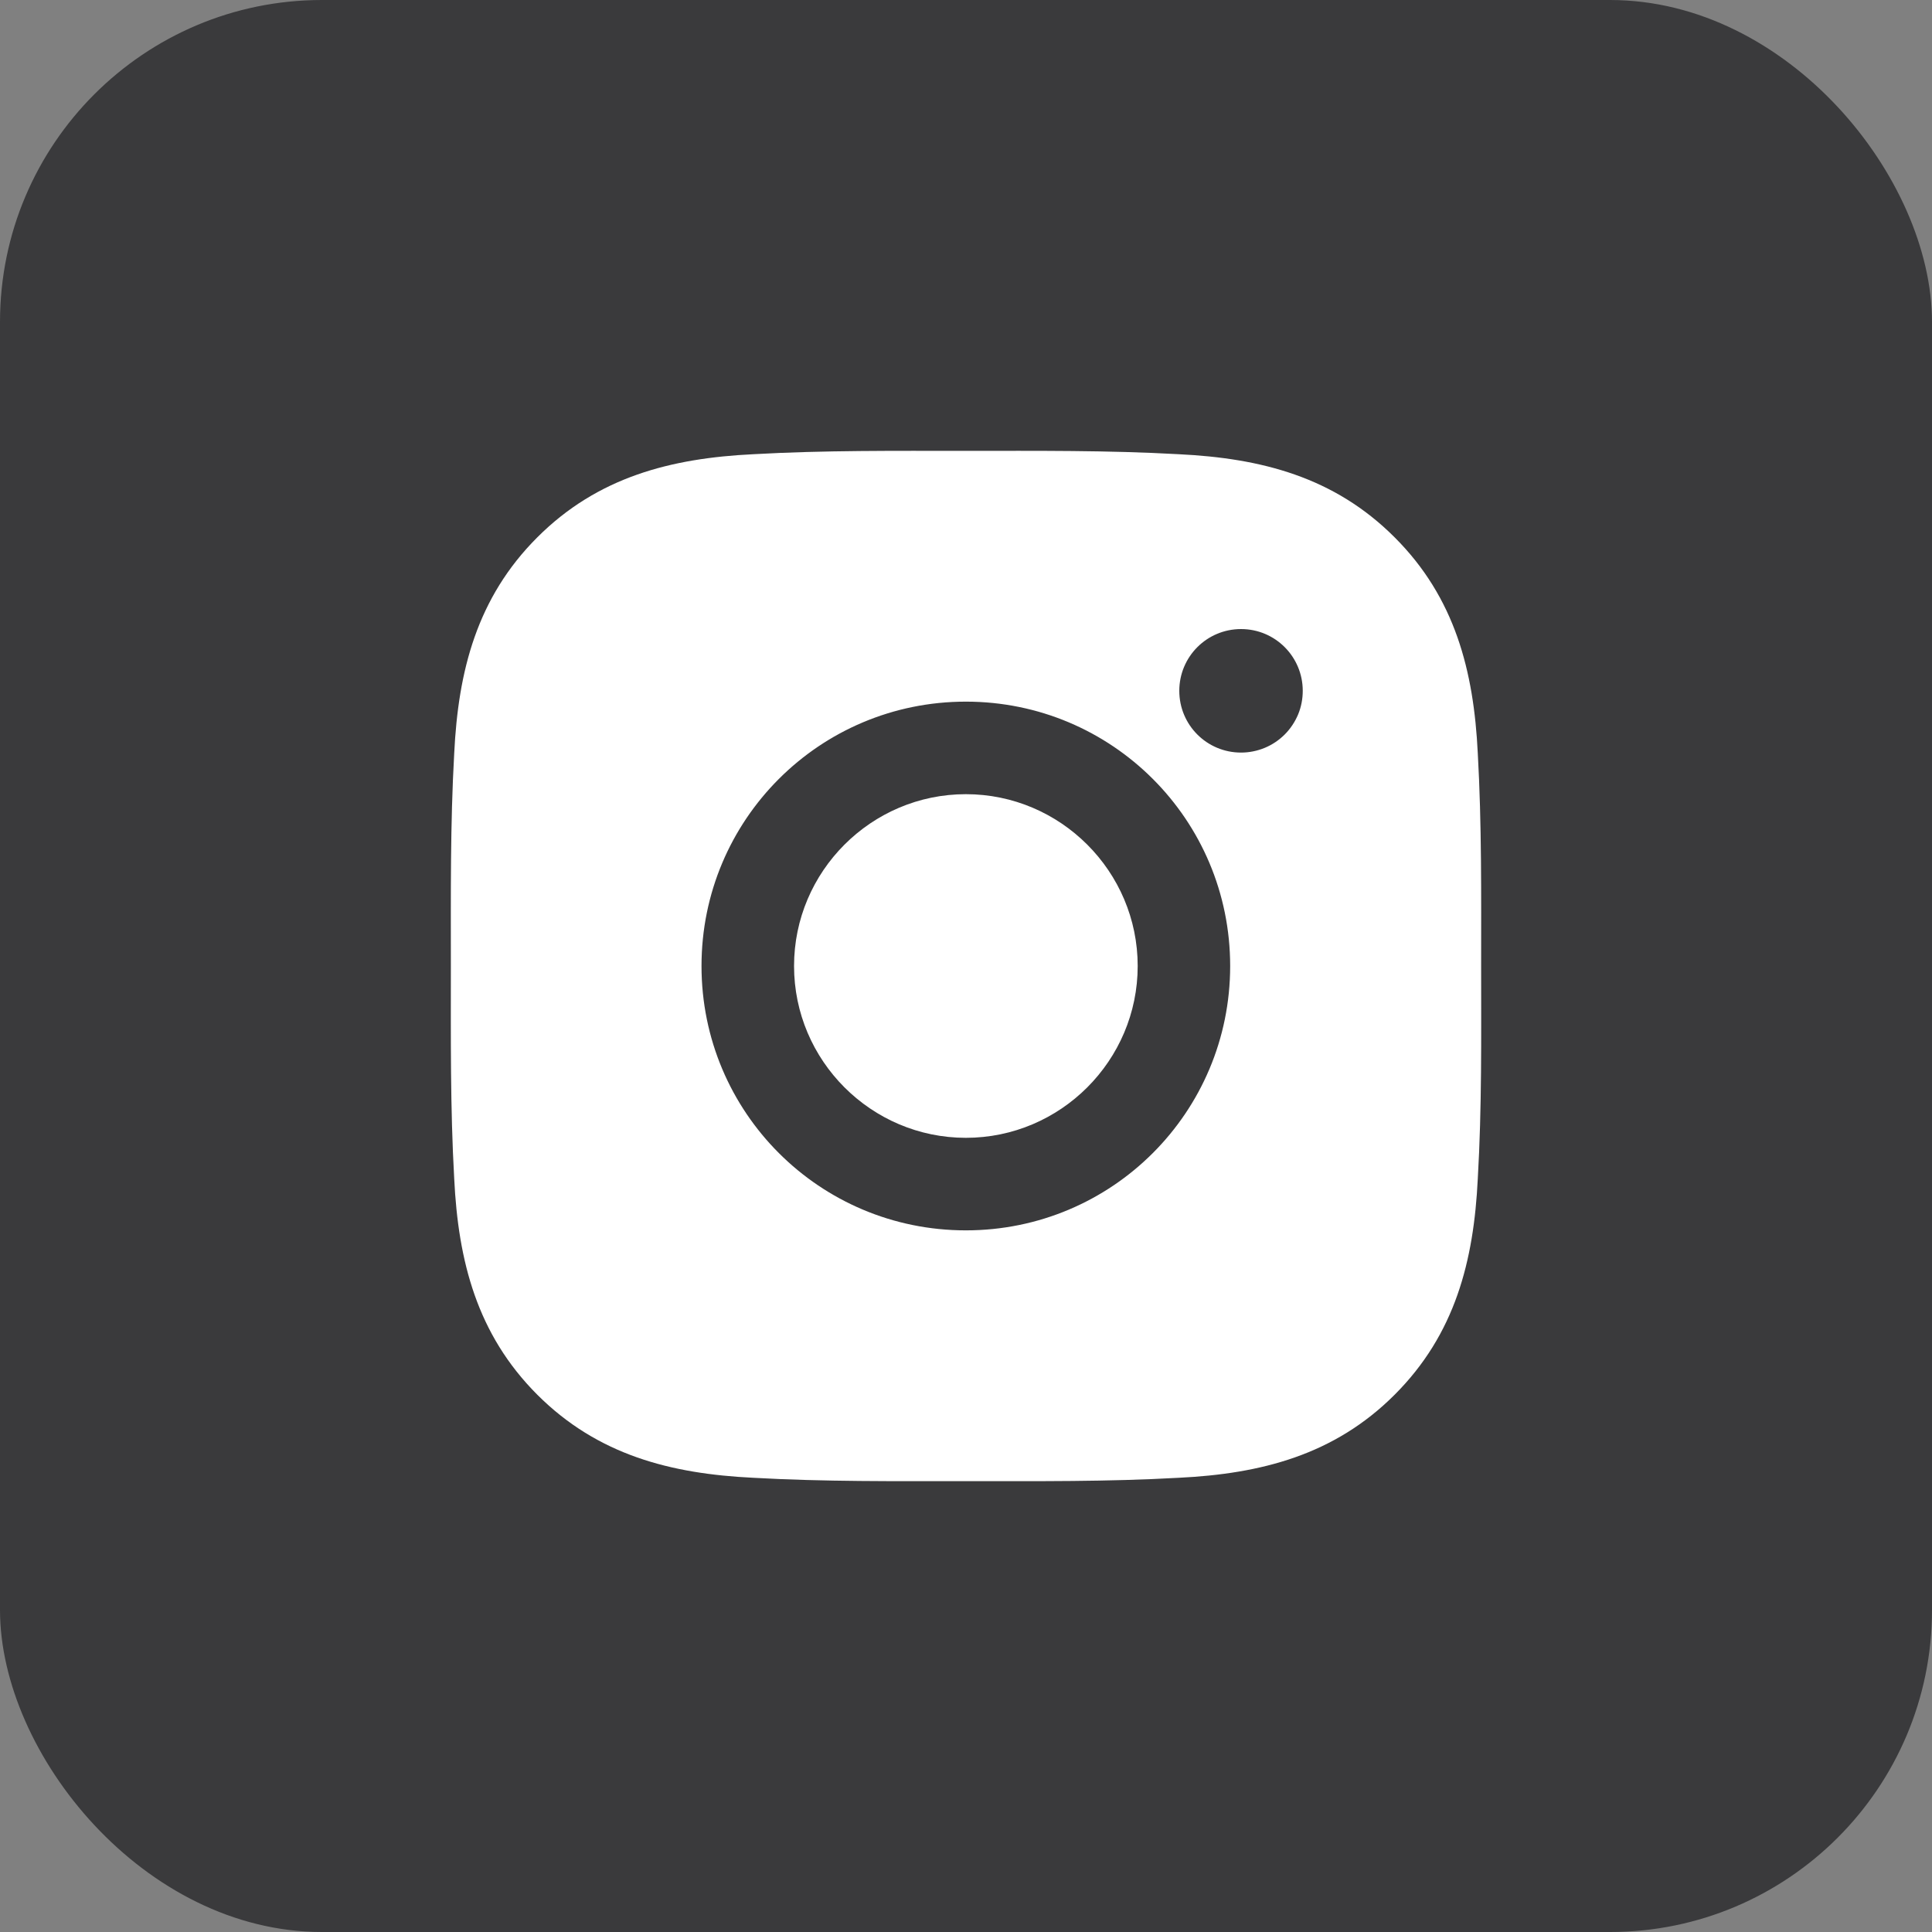
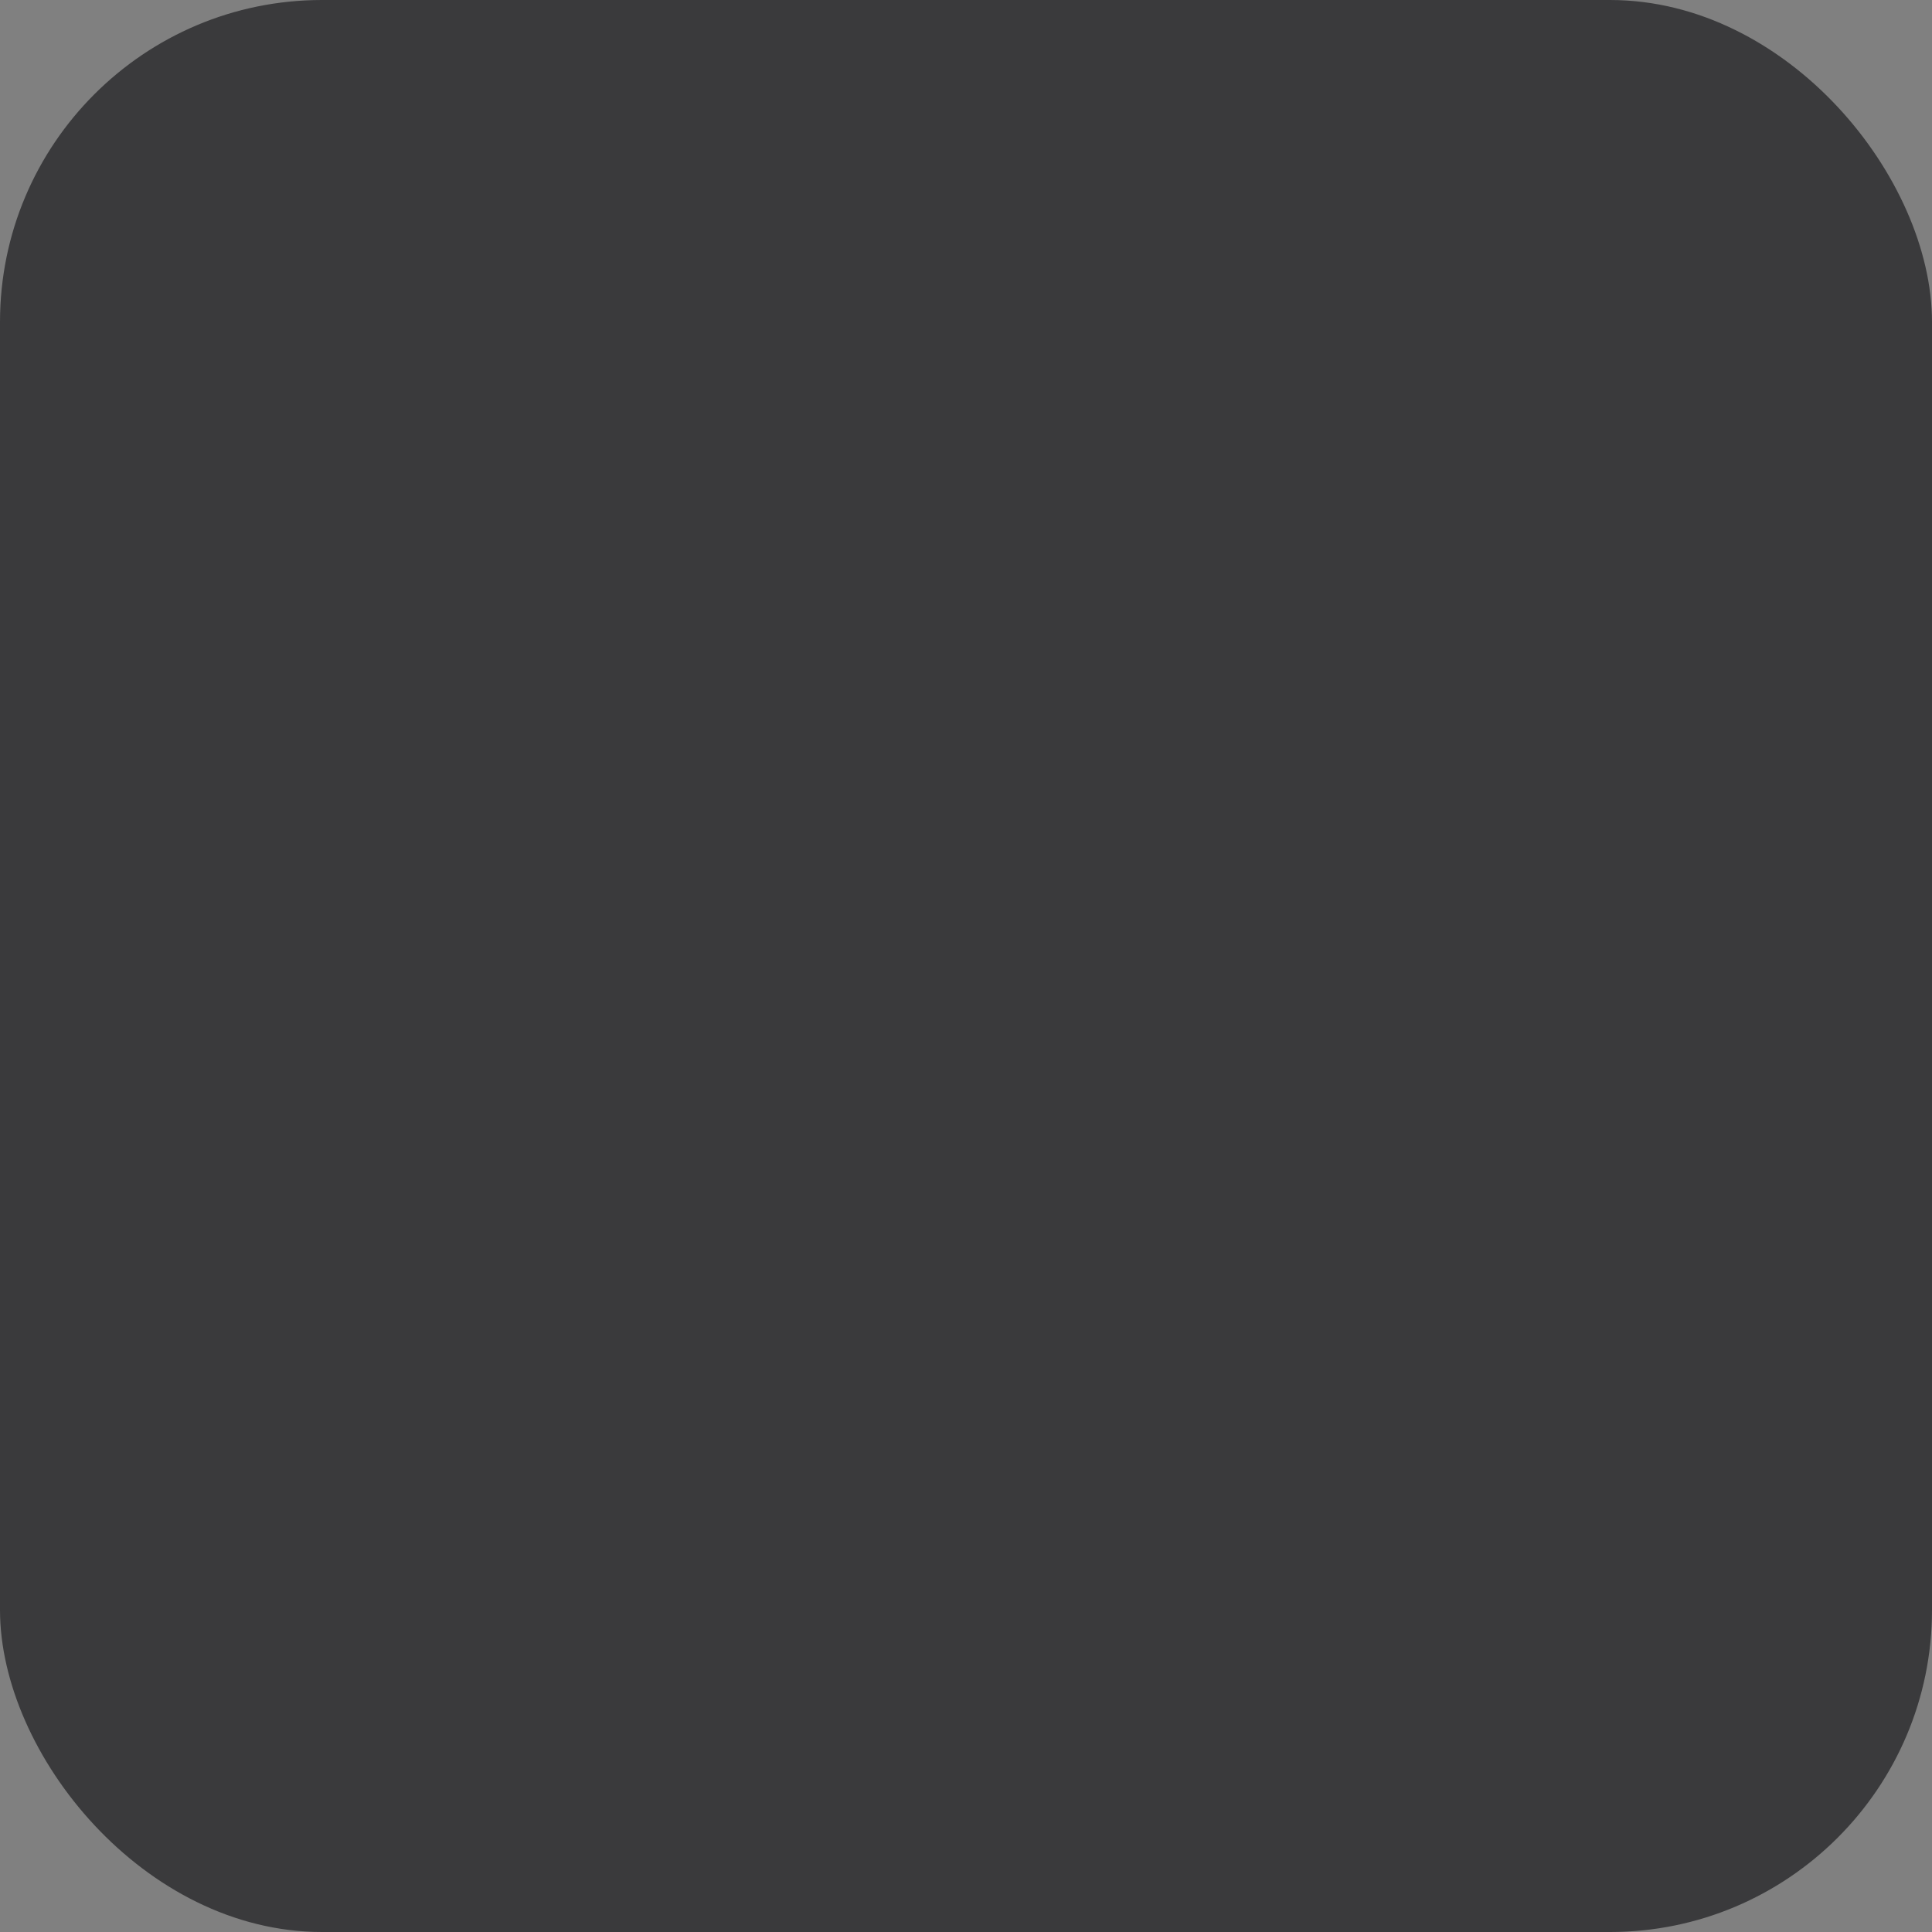
<svg xmlns="http://www.w3.org/2000/svg" width="30" height="30" viewBox="0 0 30 30" fill="none">
  <rect x="0" y="0" width="30" height="30" fill="#808080" stroke="none" />
  <rect width="30" height="30" rx="5" fill="#3A3A3C" />
-   <path d="M14.998 12.332C13.529 12.332 12.33 13.531 12.33 15C12.33 16.469 13.529 17.668 14.998 17.668C16.467 17.668 17.666 16.469 17.666 15C17.666 13.531 16.467 12.332 14.998 12.332ZM22.999 15C22.999 13.895 23.009 12.8 22.947 11.698C22.885 10.417 22.593 9.28 21.656 8.344C20.718 7.405 19.583 7.115 18.302 7.053C17.197 6.991 16.103 7.001 15 7.001C13.895 7.001 12.8 6.991 11.698 7.053C10.417 7.115 9.28 7.407 8.343 8.344C7.405 9.282 7.115 10.417 7.053 11.698C6.991 12.803 7.001 13.897 7.001 15C7.001 16.103 6.991 17.2 7.053 18.302C7.115 19.583 7.407 20.72 8.343 21.657C9.282 22.595 10.417 22.885 11.698 22.947C12.802 23.009 13.897 22.999 15 22.999C16.105 22.999 17.199 23.009 18.302 22.947C19.583 22.885 20.72 22.593 21.656 21.657C22.595 20.718 22.885 19.583 22.947 18.302C23.011 17.2 22.999 16.105 22.999 15ZM14.998 19.105C12.726 19.105 10.893 17.271 10.893 15C10.893 12.729 12.726 10.895 14.998 10.895C17.269 10.895 19.102 12.729 19.102 15C19.102 17.271 17.269 19.105 14.998 19.105ZM19.271 11.686C18.74 11.686 18.312 11.258 18.312 10.727C18.312 10.197 18.74 9.768 19.271 9.768C19.801 9.768 20.229 10.197 20.229 10.727C20.229 10.853 20.205 10.978 20.157 11.094C20.108 11.21 20.038 11.316 19.949 11.405C19.86 11.494 19.754 11.565 19.638 11.613C19.521 11.661 19.397 11.686 19.271 11.686Z" fill="white" />
</svg>